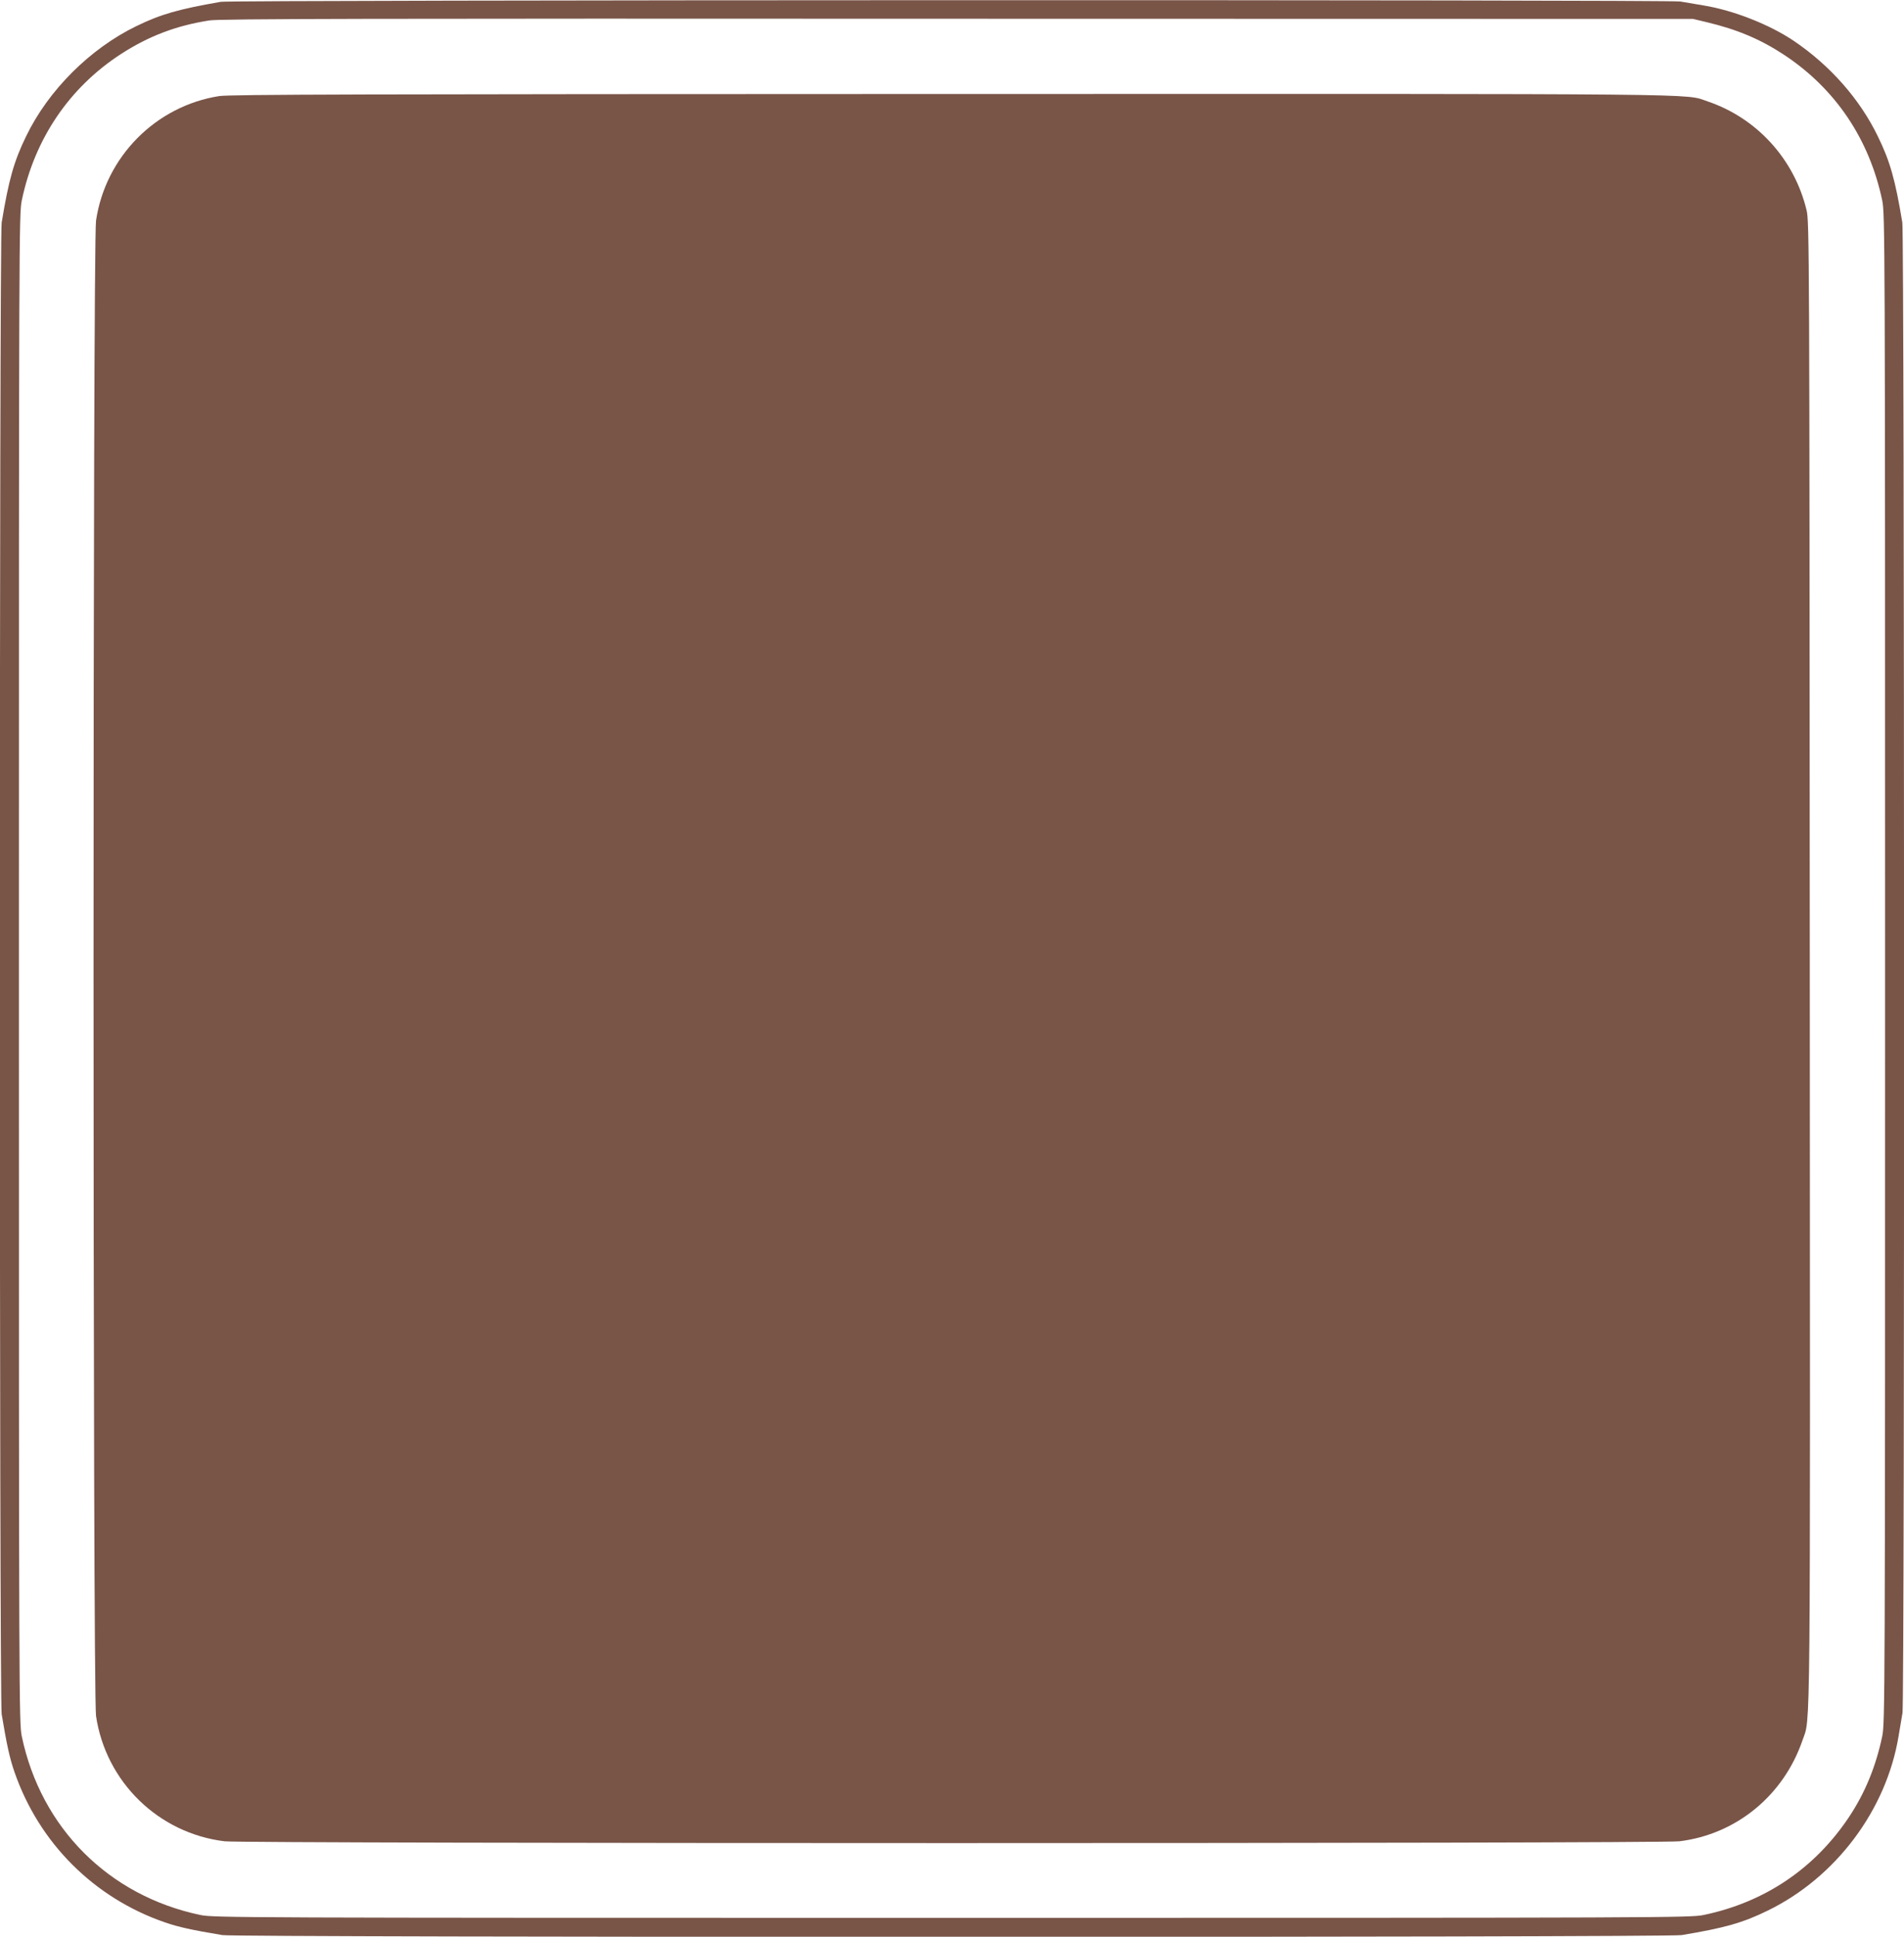
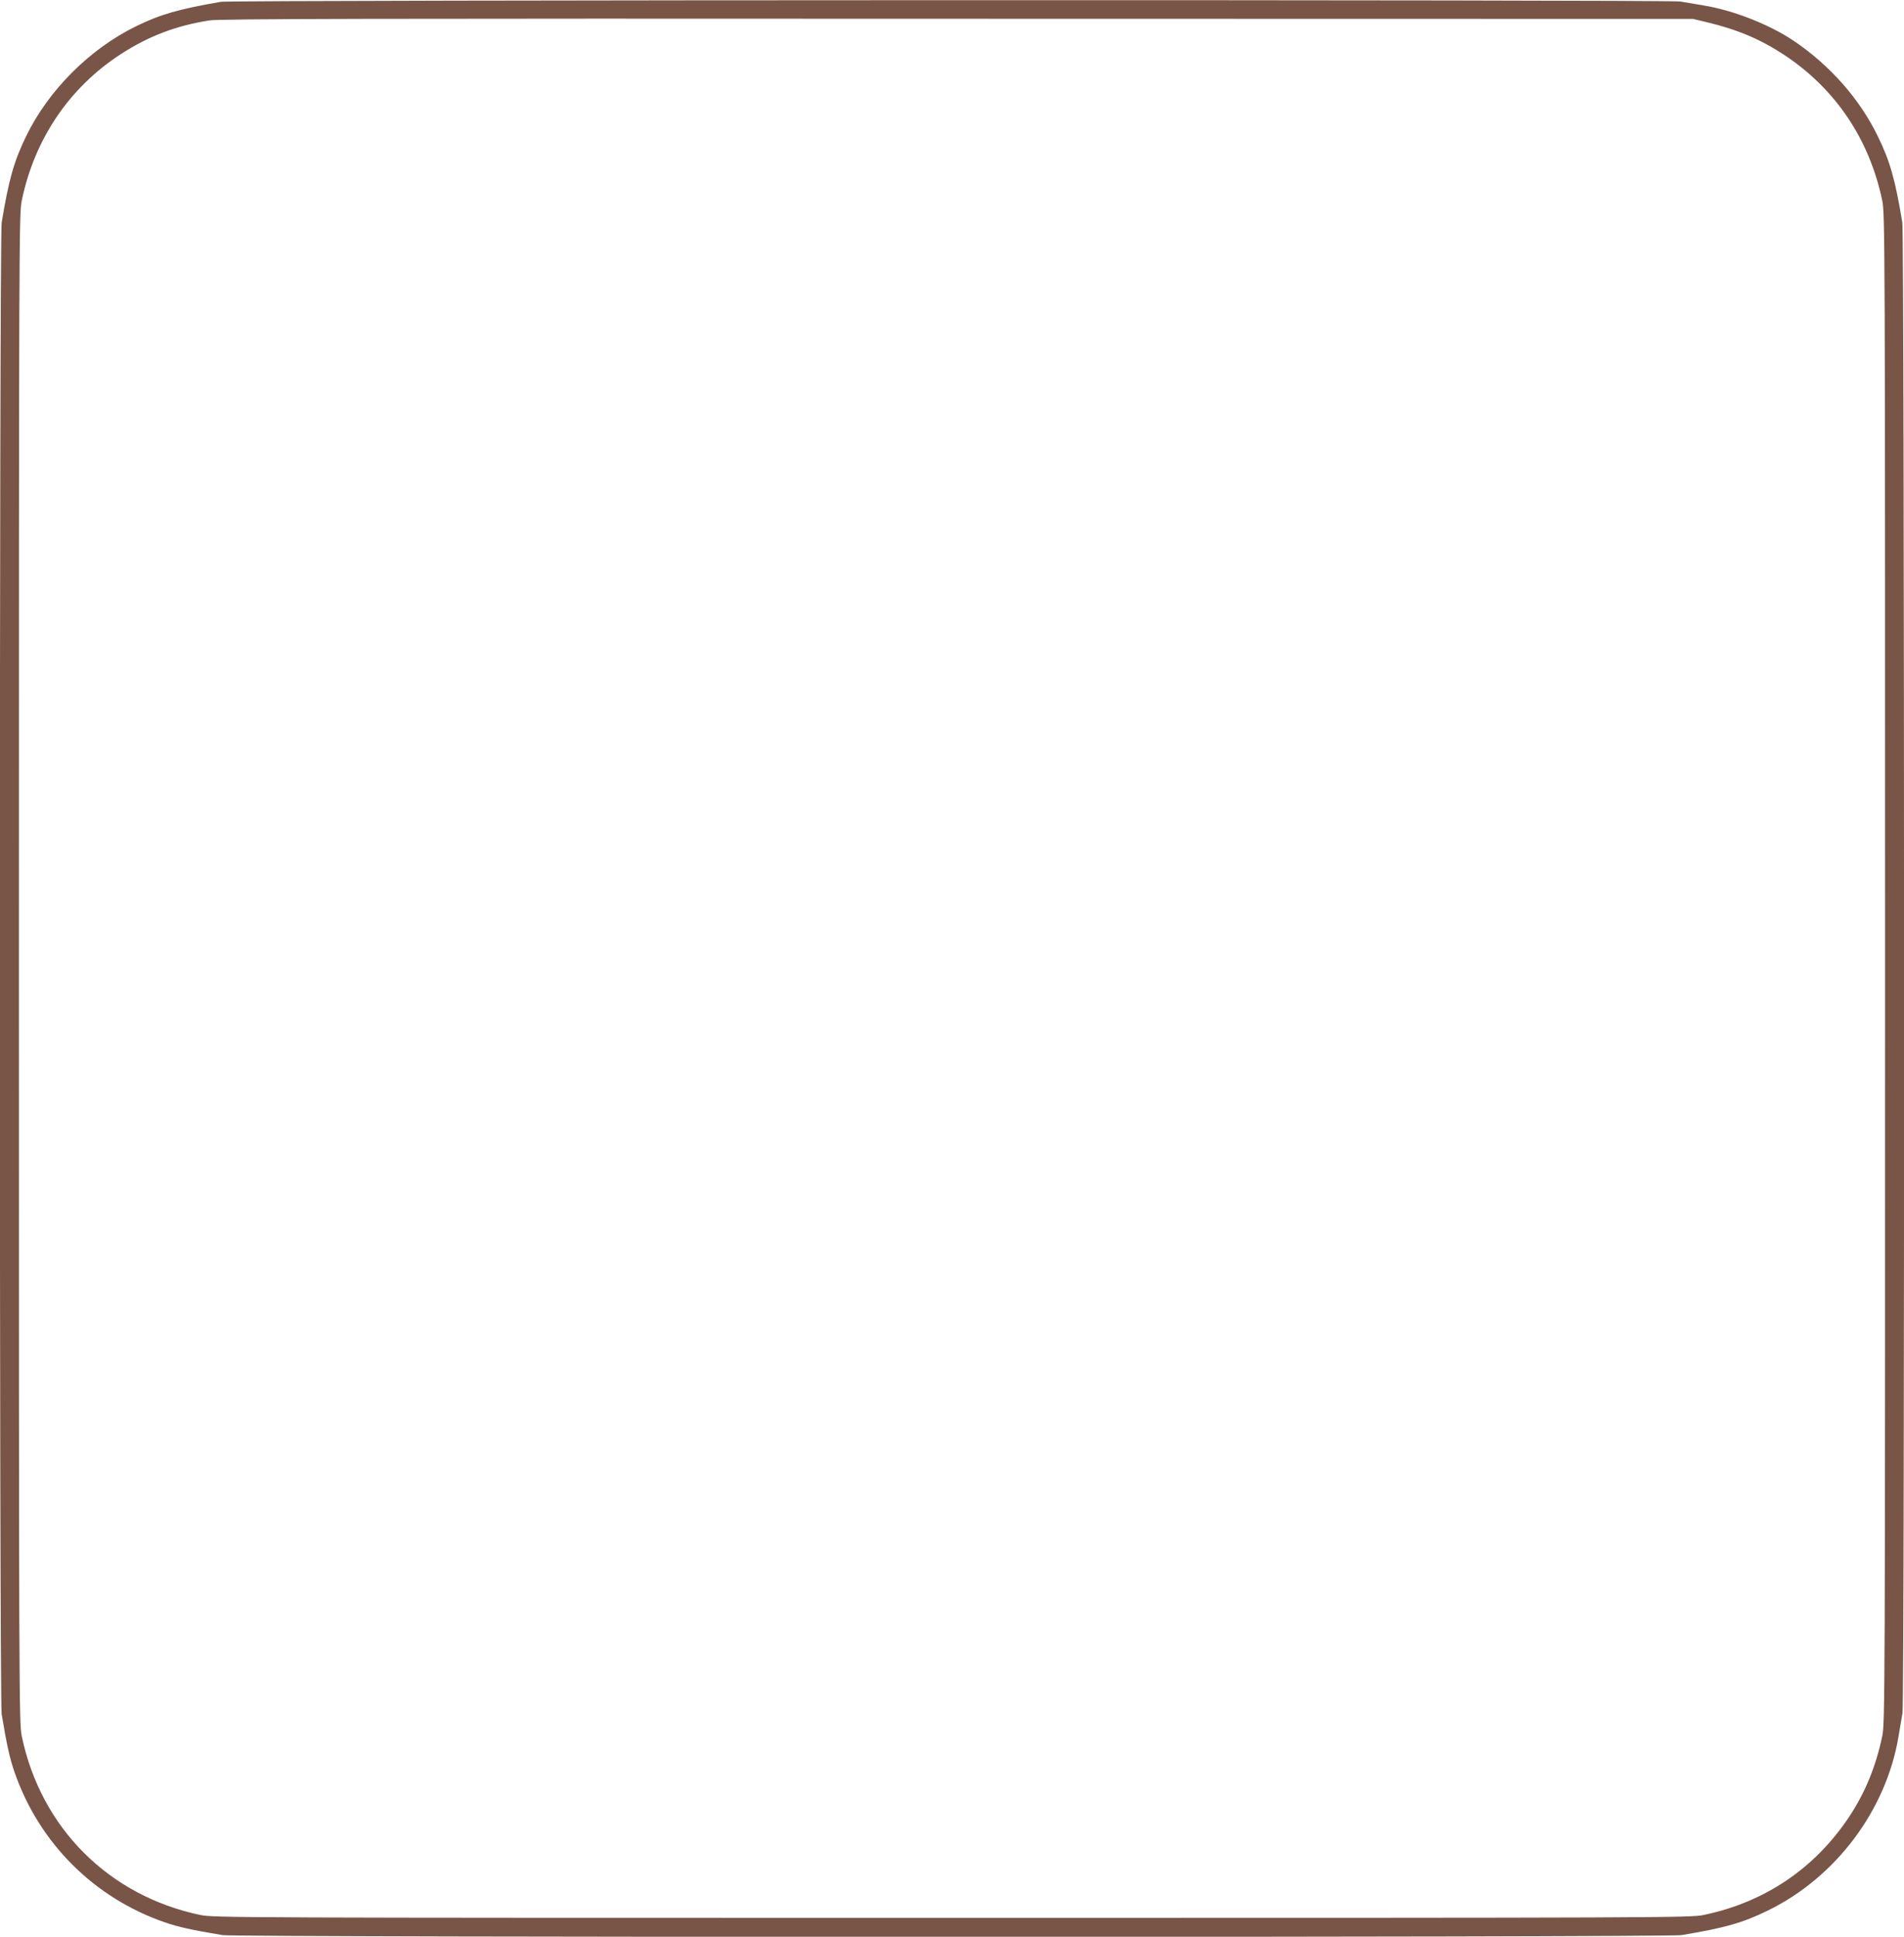
<svg xmlns="http://www.w3.org/2000/svg" version="1.0" width="1259pt" height="1280pt" viewBox="0 0 1259 1280" preserveAspectRatio="xMidYMid meet">
  <g transform="translate(0,1280) scale(0.1,-0.1)" fill="#795548" stroke="none">
    <path d="M1460 12788 c-281 -49 -397 -82 -559 -161 -305 -148 -581 -423 -728 -727 -81 -166 -115 -287 -162 -571 -16 -94 -16 -9764 0 -9858 34 -204 53 -291 85 -383 162 -467 524 -830 992 -992 92 -32 179 -51 383 -85 94 -16 9554 -16 9648 0 284 47 405 81 570 162 450 219 784 664 865 1152 9 55 21 124 26 154 15 81 13 9763 -1 9850 -47 284 -81 405 -162 570 -119 246 -316 469 -556 631 -160 108 -400 202 -596 234 -55 9 -124 21 -154 26 -73 13 -9575 11 -9651 -2z m9827 -135 c201 -48 355 -113 511 -216 339 -224 563 -557 648 -962 18 -87 19 -230 19 -5075 0 -4845 -1 -4988 -19 -5075 -42 -200 -114 -375 -220 -534 -227 -340 -557 -563 -961 -647 -87 -18 -228 -19 -4970 -19 -4742 0 -4883 1 -4970 19 -606 127 -1054 575 -1181 1181 -18 87 -19 230 -19 5075 0 4845 1 4988 19 5075 85 408 315 747 656 968 184 119 366 188 585 222 64 11 1074 13 4945 11 l4865 -1 92 -22z" />
-     <path d="M1449 12165 c-419 -66 -751 -400 -814 -823 -22 -146 -22 -9738 0 -9883 65 -436 413 -775 850 -828 128 -16 9492 -16 9620 0 376 46 689 303 814 668 54 158 51 -141 48 5148 -2 4682 -3 4891 -21 4963 -81 338 -329 610 -655 720 -157 53 120 50 -5006 49 -3916 -1 -4765 -3 -4836 -14z" />
  </g>
</svg>